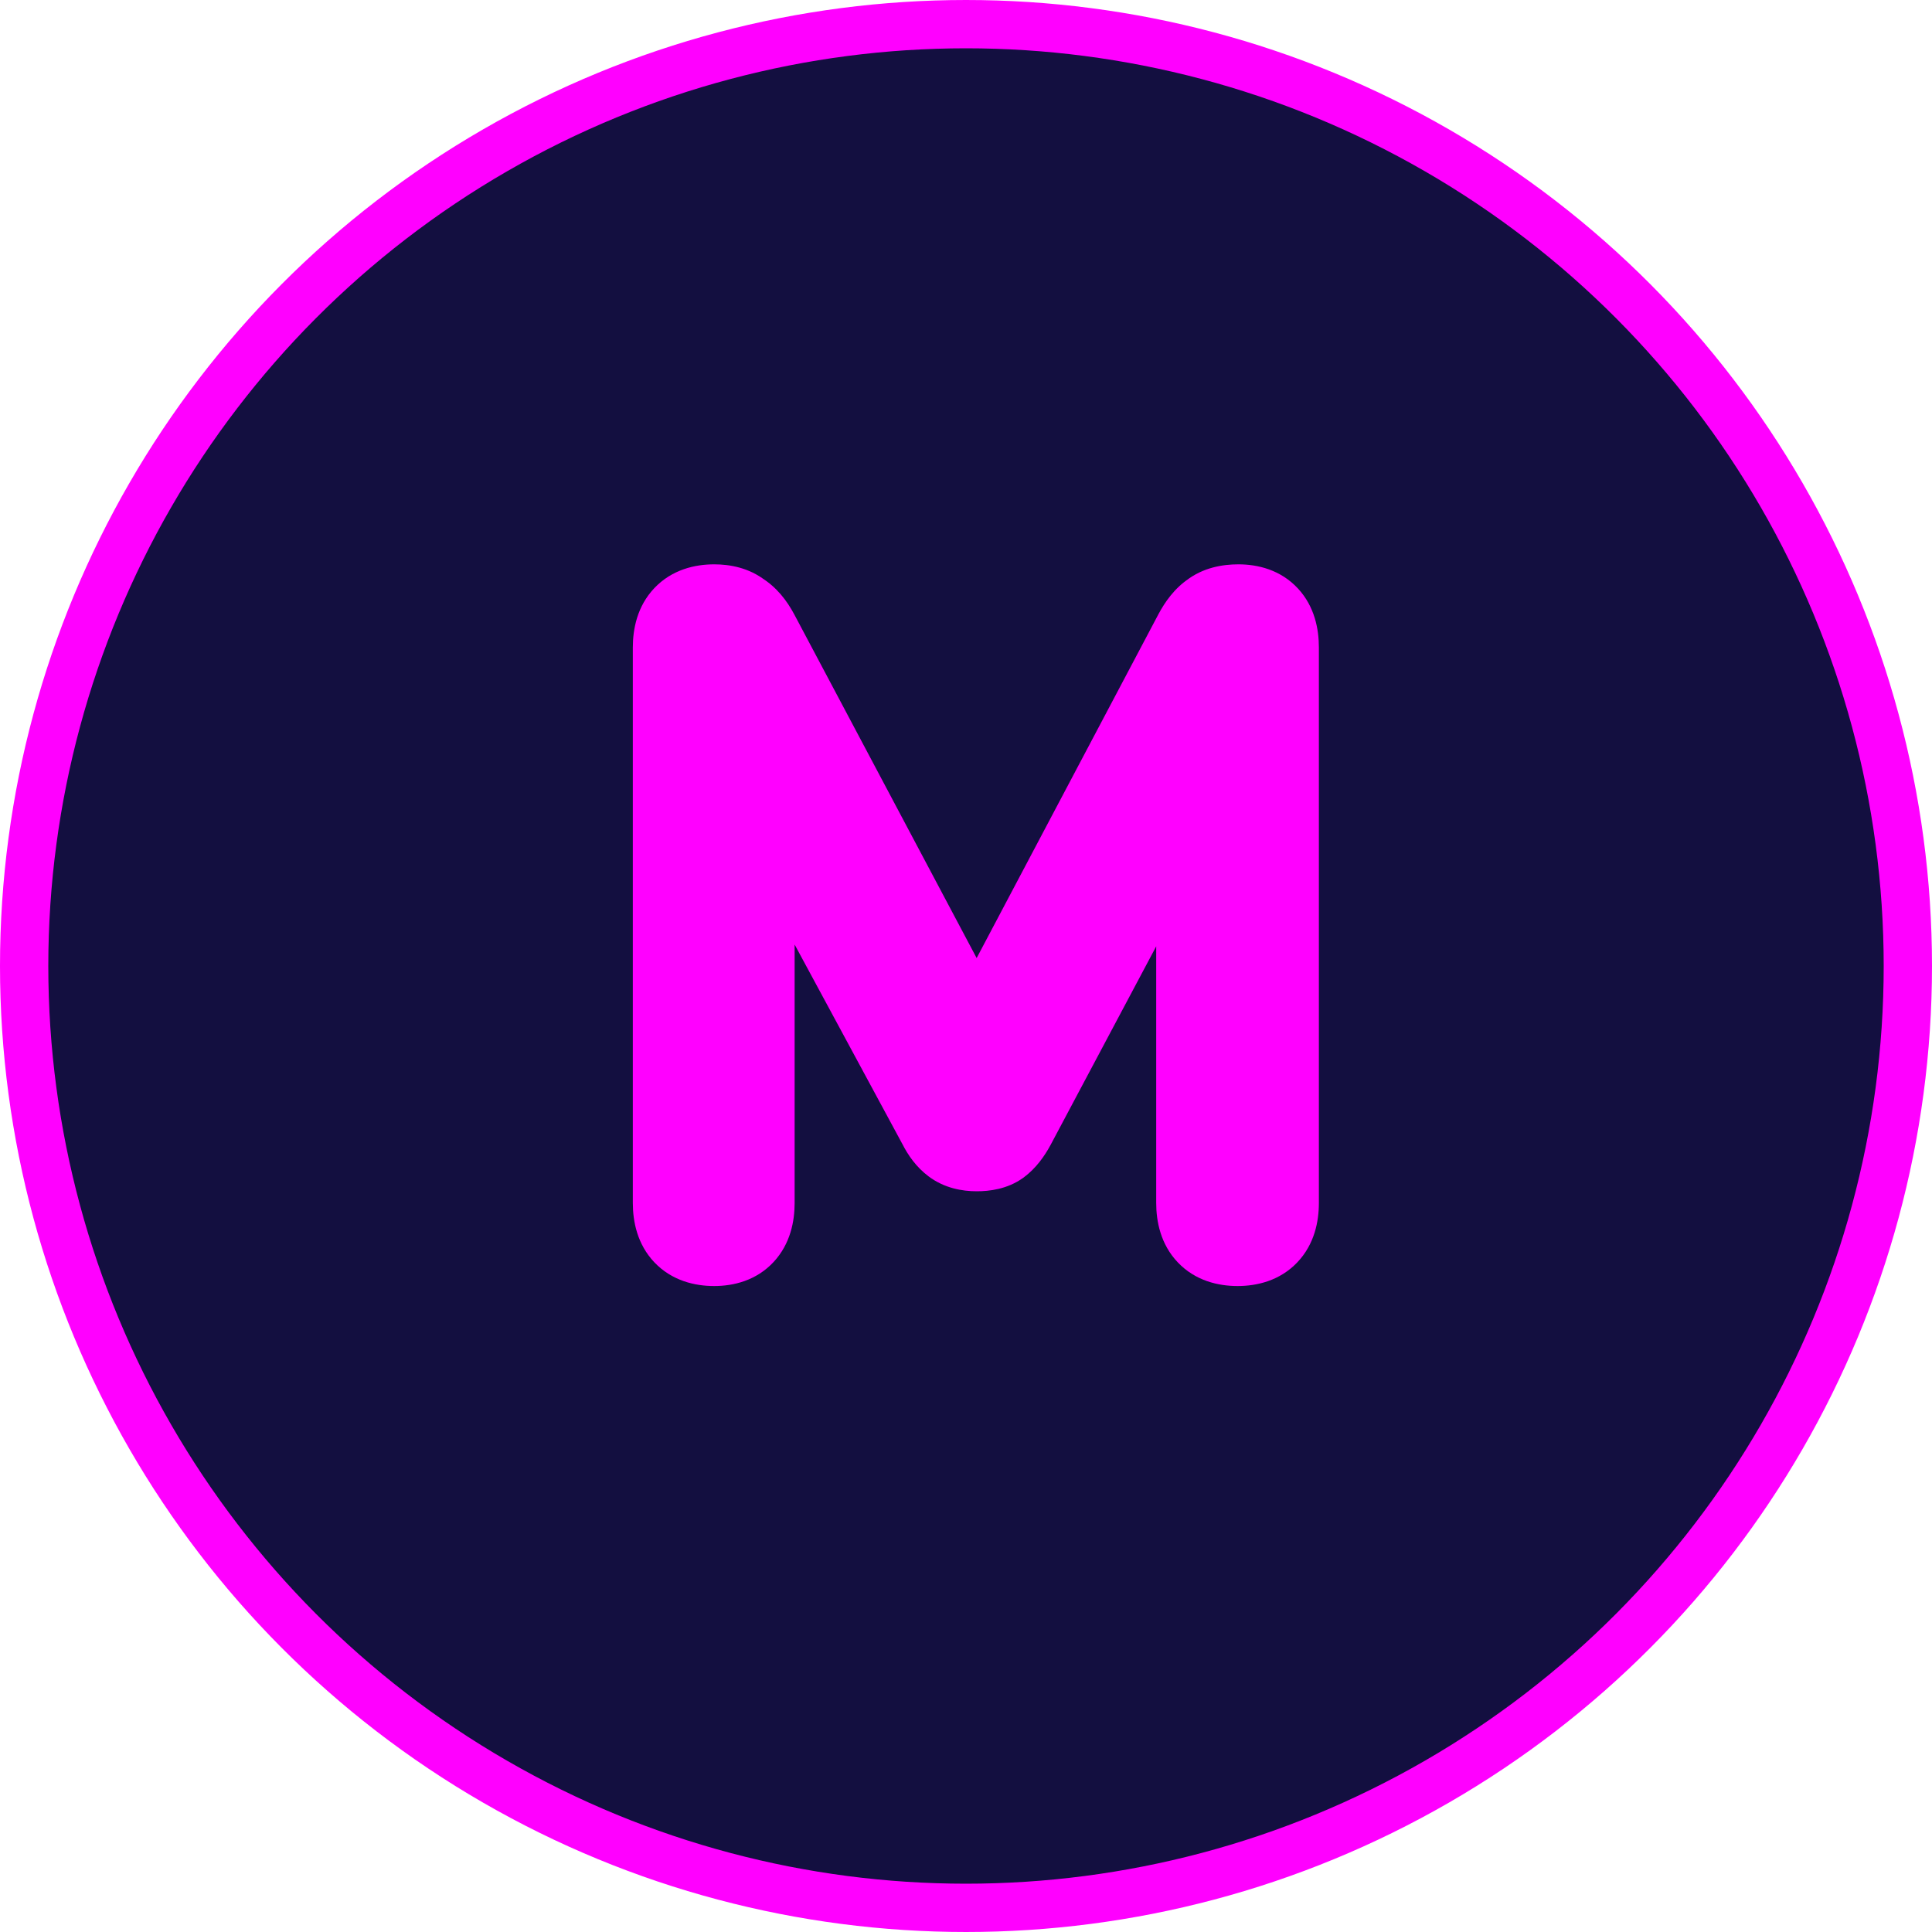
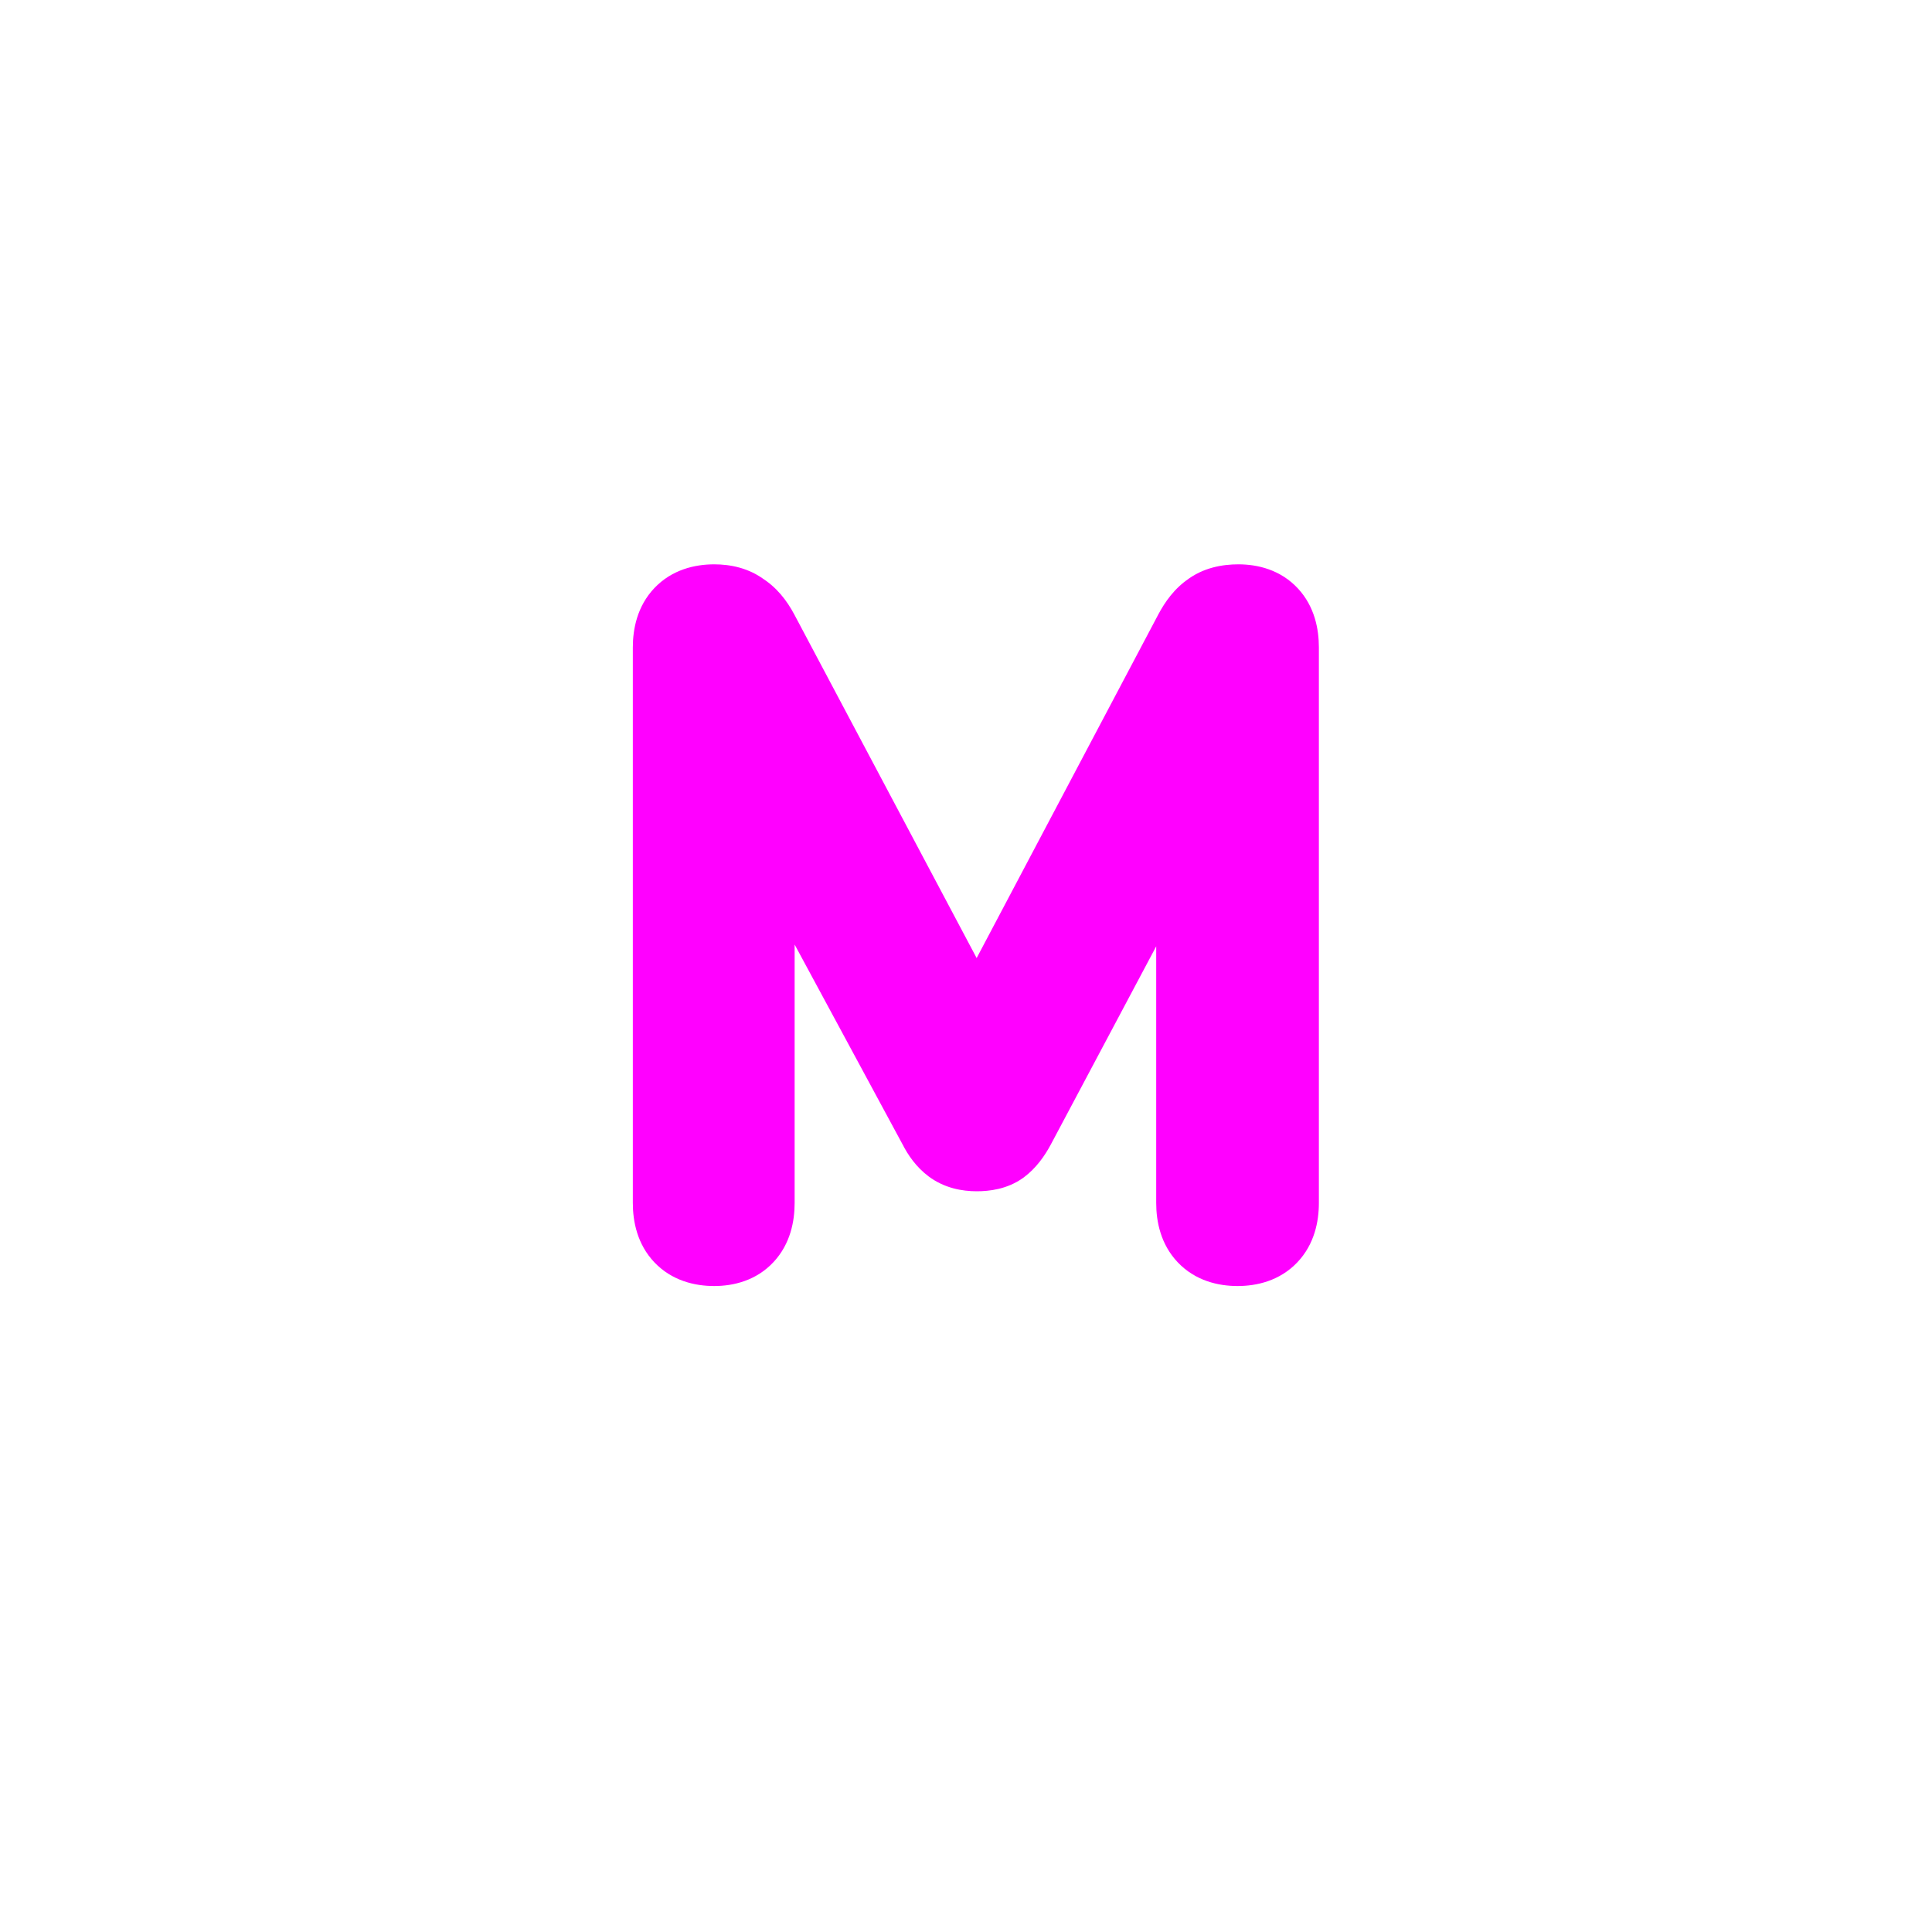
<svg xmlns="http://www.w3.org/2000/svg" width="80" height="80" viewBox="0 0 80 80" fill="none">
-   <circle cx="40" cy="40" r="39" fill="#130F40" stroke="#FF00FF" stroke-width="2" />
-   <path d="M29.572 51.252C28.66 51.252 28.204 50.772 28.204 49.812V26.808C28.204 25.848 28.66 25.368 29.572 25.368C29.956 25.368 30.256 25.452 30.472 25.62C30.712 25.764 30.928 26.016 31.12 26.376L40.444 43.944L49.732 26.376C49.924 26.016 50.128 25.764 50.344 25.62C50.56 25.452 50.872 25.368 51.28 25.368C52.168 25.368 52.612 25.848 52.612 26.808V49.812C52.612 50.772 52.156 51.252 51.244 51.252C50.332 51.252 49.876 50.772 49.876 49.812V31.164L41.74 46.464C41.572 46.776 41.392 47.004 41.2 47.148C41.032 47.268 40.78 47.328 40.444 47.328C40.108 47.328 39.844 47.256 39.652 47.112C39.46 46.968 39.292 46.752 39.148 46.464L30.904 31.2V49.812C30.904 50.772 30.46 51.252 29.572 51.252Z" fill="#FF00FF" />
+   <path d="M29.572 51.252C28.66 51.252 28.204 50.772 28.204 49.812V26.808C28.204 25.848 28.66 25.368 29.572 25.368C29.956 25.368 30.256 25.452 30.472 25.62L40.444 43.944L49.732 26.376C49.924 26.016 50.128 25.764 50.344 25.62C50.56 25.452 50.872 25.368 51.28 25.368C52.168 25.368 52.612 25.848 52.612 26.808V49.812C52.612 50.772 52.156 51.252 51.244 51.252C50.332 51.252 49.876 50.772 49.876 49.812V31.164L41.74 46.464C41.572 46.776 41.392 47.004 41.2 47.148C41.032 47.268 40.78 47.328 40.444 47.328C40.108 47.328 39.844 47.256 39.652 47.112C39.46 46.968 39.292 46.752 39.148 46.464L30.904 31.2V49.812C30.904 50.772 30.46 51.252 29.572 51.252Z" fill="#FF00FF" />
  <path d="M30.472 25.62L29.244 27.199L29.34 27.273L29.443 27.335L30.472 25.62ZM31.12 26.376L32.887 25.438L32.885 25.435L31.12 26.376ZM40.444 43.944L38.677 44.882L40.447 48.217L42.212 44.879L40.444 43.944ZM49.732 26.376L47.967 25.435L47.964 25.441L49.732 26.376ZM50.344 25.62L51.453 27.284L51.514 27.244L51.572 27.199L50.344 25.62ZM49.876 31.164H51.876L48.11 30.225L49.876 31.164ZM41.74 46.464L43.501 47.412L43.506 47.403L41.74 46.464ZM41.2 47.148L42.362 48.776L42.381 48.762L42.4 48.748L41.2 47.148ZM39.652 47.112L38.452 48.712L38.452 48.712L39.652 47.112ZM39.148 46.464L40.937 45.57L40.923 45.541L40.908 45.514L39.148 46.464ZM30.904 31.2L32.664 30.25L28.904 31.2H30.904ZM29.572 49.252C29.451 49.252 29.721 49.225 29.996 49.514C30.253 49.785 30.204 50.009 30.204 49.812H26.204C26.204 50.575 26.384 51.52 27.096 52.27C27.827 53.039 28.781 53.252 29.572 53.252V49.252ZM30.204 49.812V26.808H26.204V49.812H30.204ZM30.204 26.808C30.204 26.611 30.253 26.835 29.996 27.105C29.721 27.395 29.451 27.368 29.572 27.368V23.368C28.781 23.368 27.827 23.581 27.096 24.351C26.384 25.101 26.204 26.045 26.204 26.808H30.204ZM29.572 27.368C29.687 27.368 29.496 27.395 29.244 27.199L31.7 24.041C31.016 23.509 30.225 23.368 29.572 23.368V27.368ZM29.443 27.335C29.348 27.278 29.302 27.226 29.296 27.219C29.29 27.212 29.313 27.238 29.355 27.317L32.885 25.435C32.596 24.892 32.163 24.302 31.501 23.905L29.443 27.335ZM29.353 27.314L38.677 44.882L42.211 43.006L32.887 25.438L29.353 27.314ZM42.212 44.879L51.5 27.311L47.964 25.441L38.676 43.009L42.212 44.879ZM51.497 27.317C51.521 27.271 51.542 27.237 51.557 27.213C51.573 27.189 51.582 27.177 51.584 27.175C51.585 27.174 51.576 27.184 51.556 27.203C51.536 27.222 51.502 27.252 51.453 27.284L49.235 23.956C48.63 24.359 48.234 24.934 47.967 25.435L51.497 27.317ZM51.572 27.199C51.435 27.305 51.315 27.347 51.26 27.362C51.209 27.376 51.208 27.368 51.28 27.368V23.368C50.636 23.368 49.819 23.495 49.116 24.041L51.572 27.199ZM51.28 27.368C51.327 27.368 51.283 27.375 51.185 27.34C51.075 27.3 50.935 27.221 50.811 27.086C50.56 26.816 50.612 26.599 50.612 26.808H54.612C54.612 26.057 54.441 25.12 53.747 24.37C53.026 23.59 52.074 23.368 51.28 23.368V27.368ZM50.612 26.808V49.812H54.612V26.808H50.612ZM50.612 49.812C50.612 50.009 50.563 49.785 50.82 49.514C51.095 49.225 51.365 49.252 51.244 49.252V53.252C52.035 53.252 52.989 53.039 53.72 52.27C54.432 51.52 54.612 50.575 54.612 49.812H50.612ZM51.244 49.252C51.123 49.252 51.393 49.225 51.668 49.514C51.925 49.785 51.876 50.009 51.876 49.812H47.876C47.876 50.575 48.056 51.52 48.768 52.27C49.499 53.039 50.453 53.252 51.244 53.252V49.252ZM51.876 49.812V31.164H47.876V49.812H51.876ZM48.11 30.225L39.974 45.525L43.506 47.403L51.642 32.103L48.11 30.225ZM39.979 45.516C39.959 45.552 39.943 45.58 39.931 45.599C39.918 45.618 39.911 45.628 39.909 45.63C39.908 45.632 39.913 45.624 39.928 45.61C39.942 45.596 39.965 45.574 40 45.548L42.4 48.748C42.908 48.367 43.255 47.868 43.501 47.412L39.979 45.516ZM40.038 45.52C40.21 45.397 40.358 45.353 40.422 45.337C40.485 45.322 40.499 45.328 40.444 45.328V49.328C40.958 49.328 41.702 49.247 42.362 48.776L40.038 45.52ZM40.444 45.328C40.372 45.328 40.584 45.311 40.852 45.512L38.452 48.712C39.105 49.201 39.844 49.328 40.444 49.328V45.328ZM40.852 45.512C40.916 45.56 40.95 45.601 40.961 45.614C40.97 45.626 40.96 45.616 40.937 45.57L37.359 47.358C37.597 47.834 37.942 48.329 38.452 48.712L40.852 45.512ZM40.908 45.514L32.664 30.25L29.144 32.15L37.388 47.414L40.908 45.514ZM28.904 31.2V49.812H32.904V31.2H28.904ZM28.904 49.812C28.904 50.021 28.852 49.804 29.103 49.534C29.227 49.4 29.367 49.32 29.477 49.28C29.575 49.245 29.619 49.252 29.572 49.252V53.252C30.366 53.252 31.318 53.03 32.039 52.25C32.733 51.499 32.904 50.563 32.904 49.812H28.904Z" fill="#FF00FF" />
</svg>